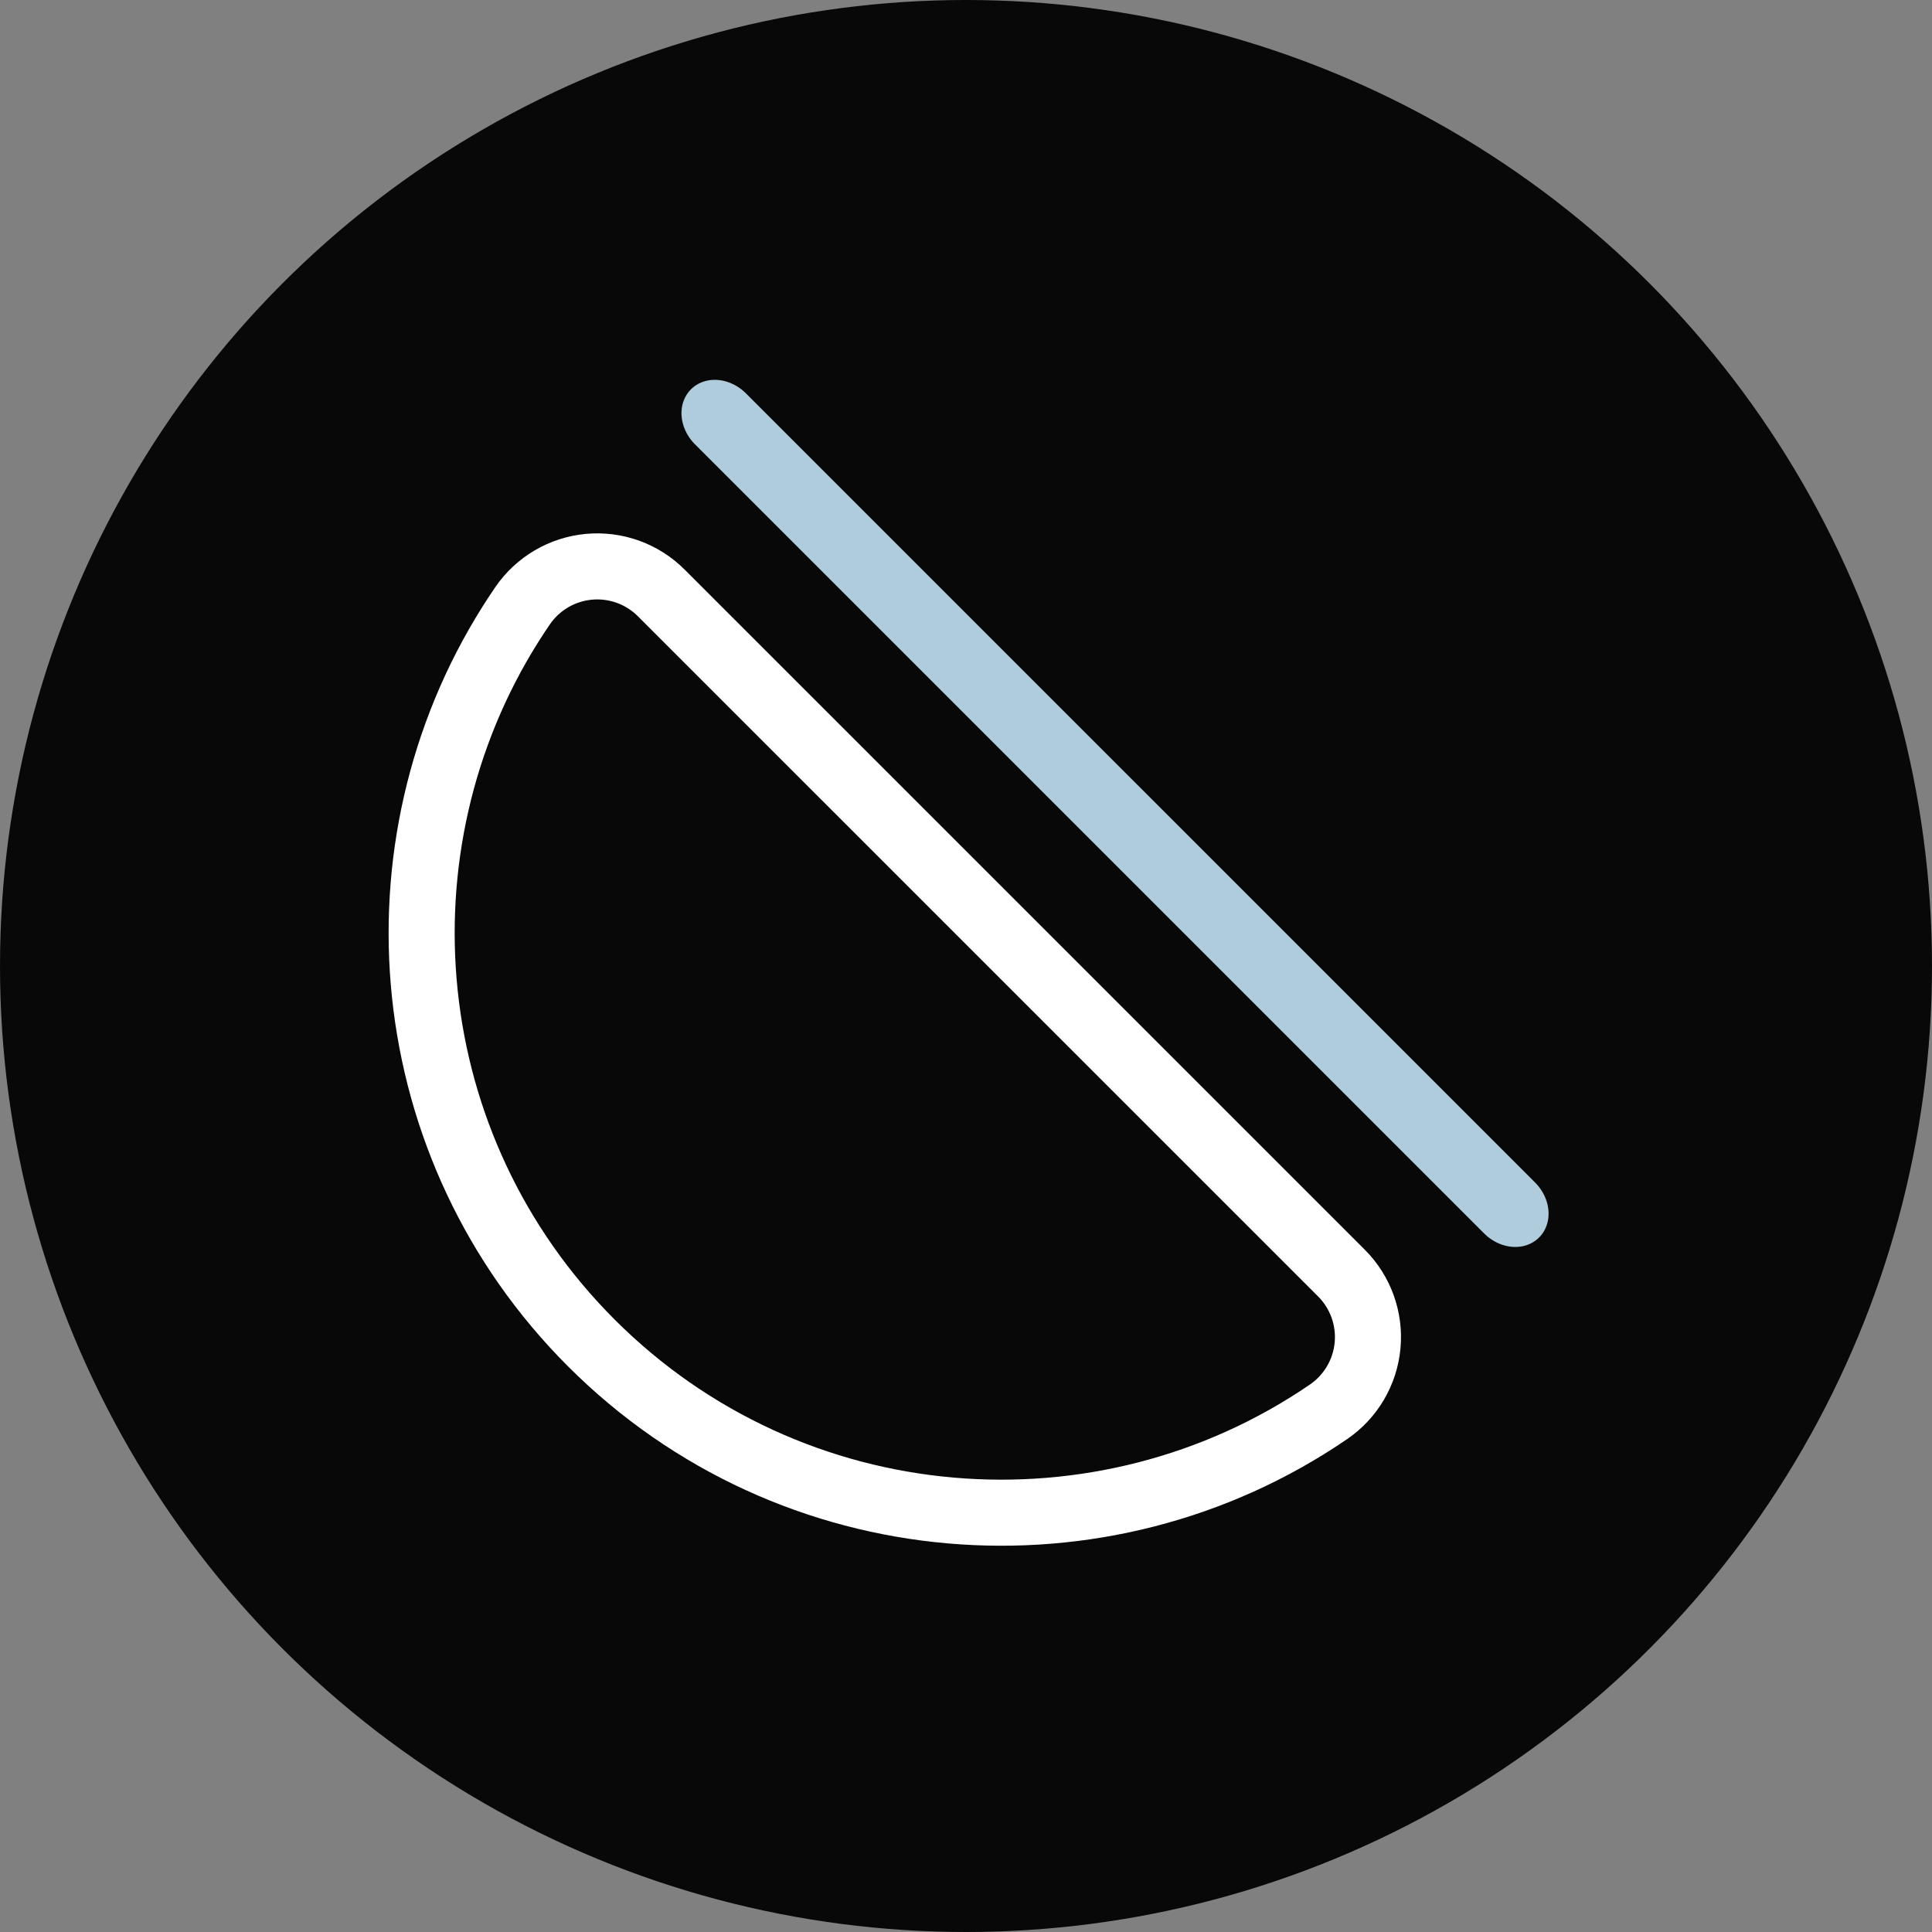
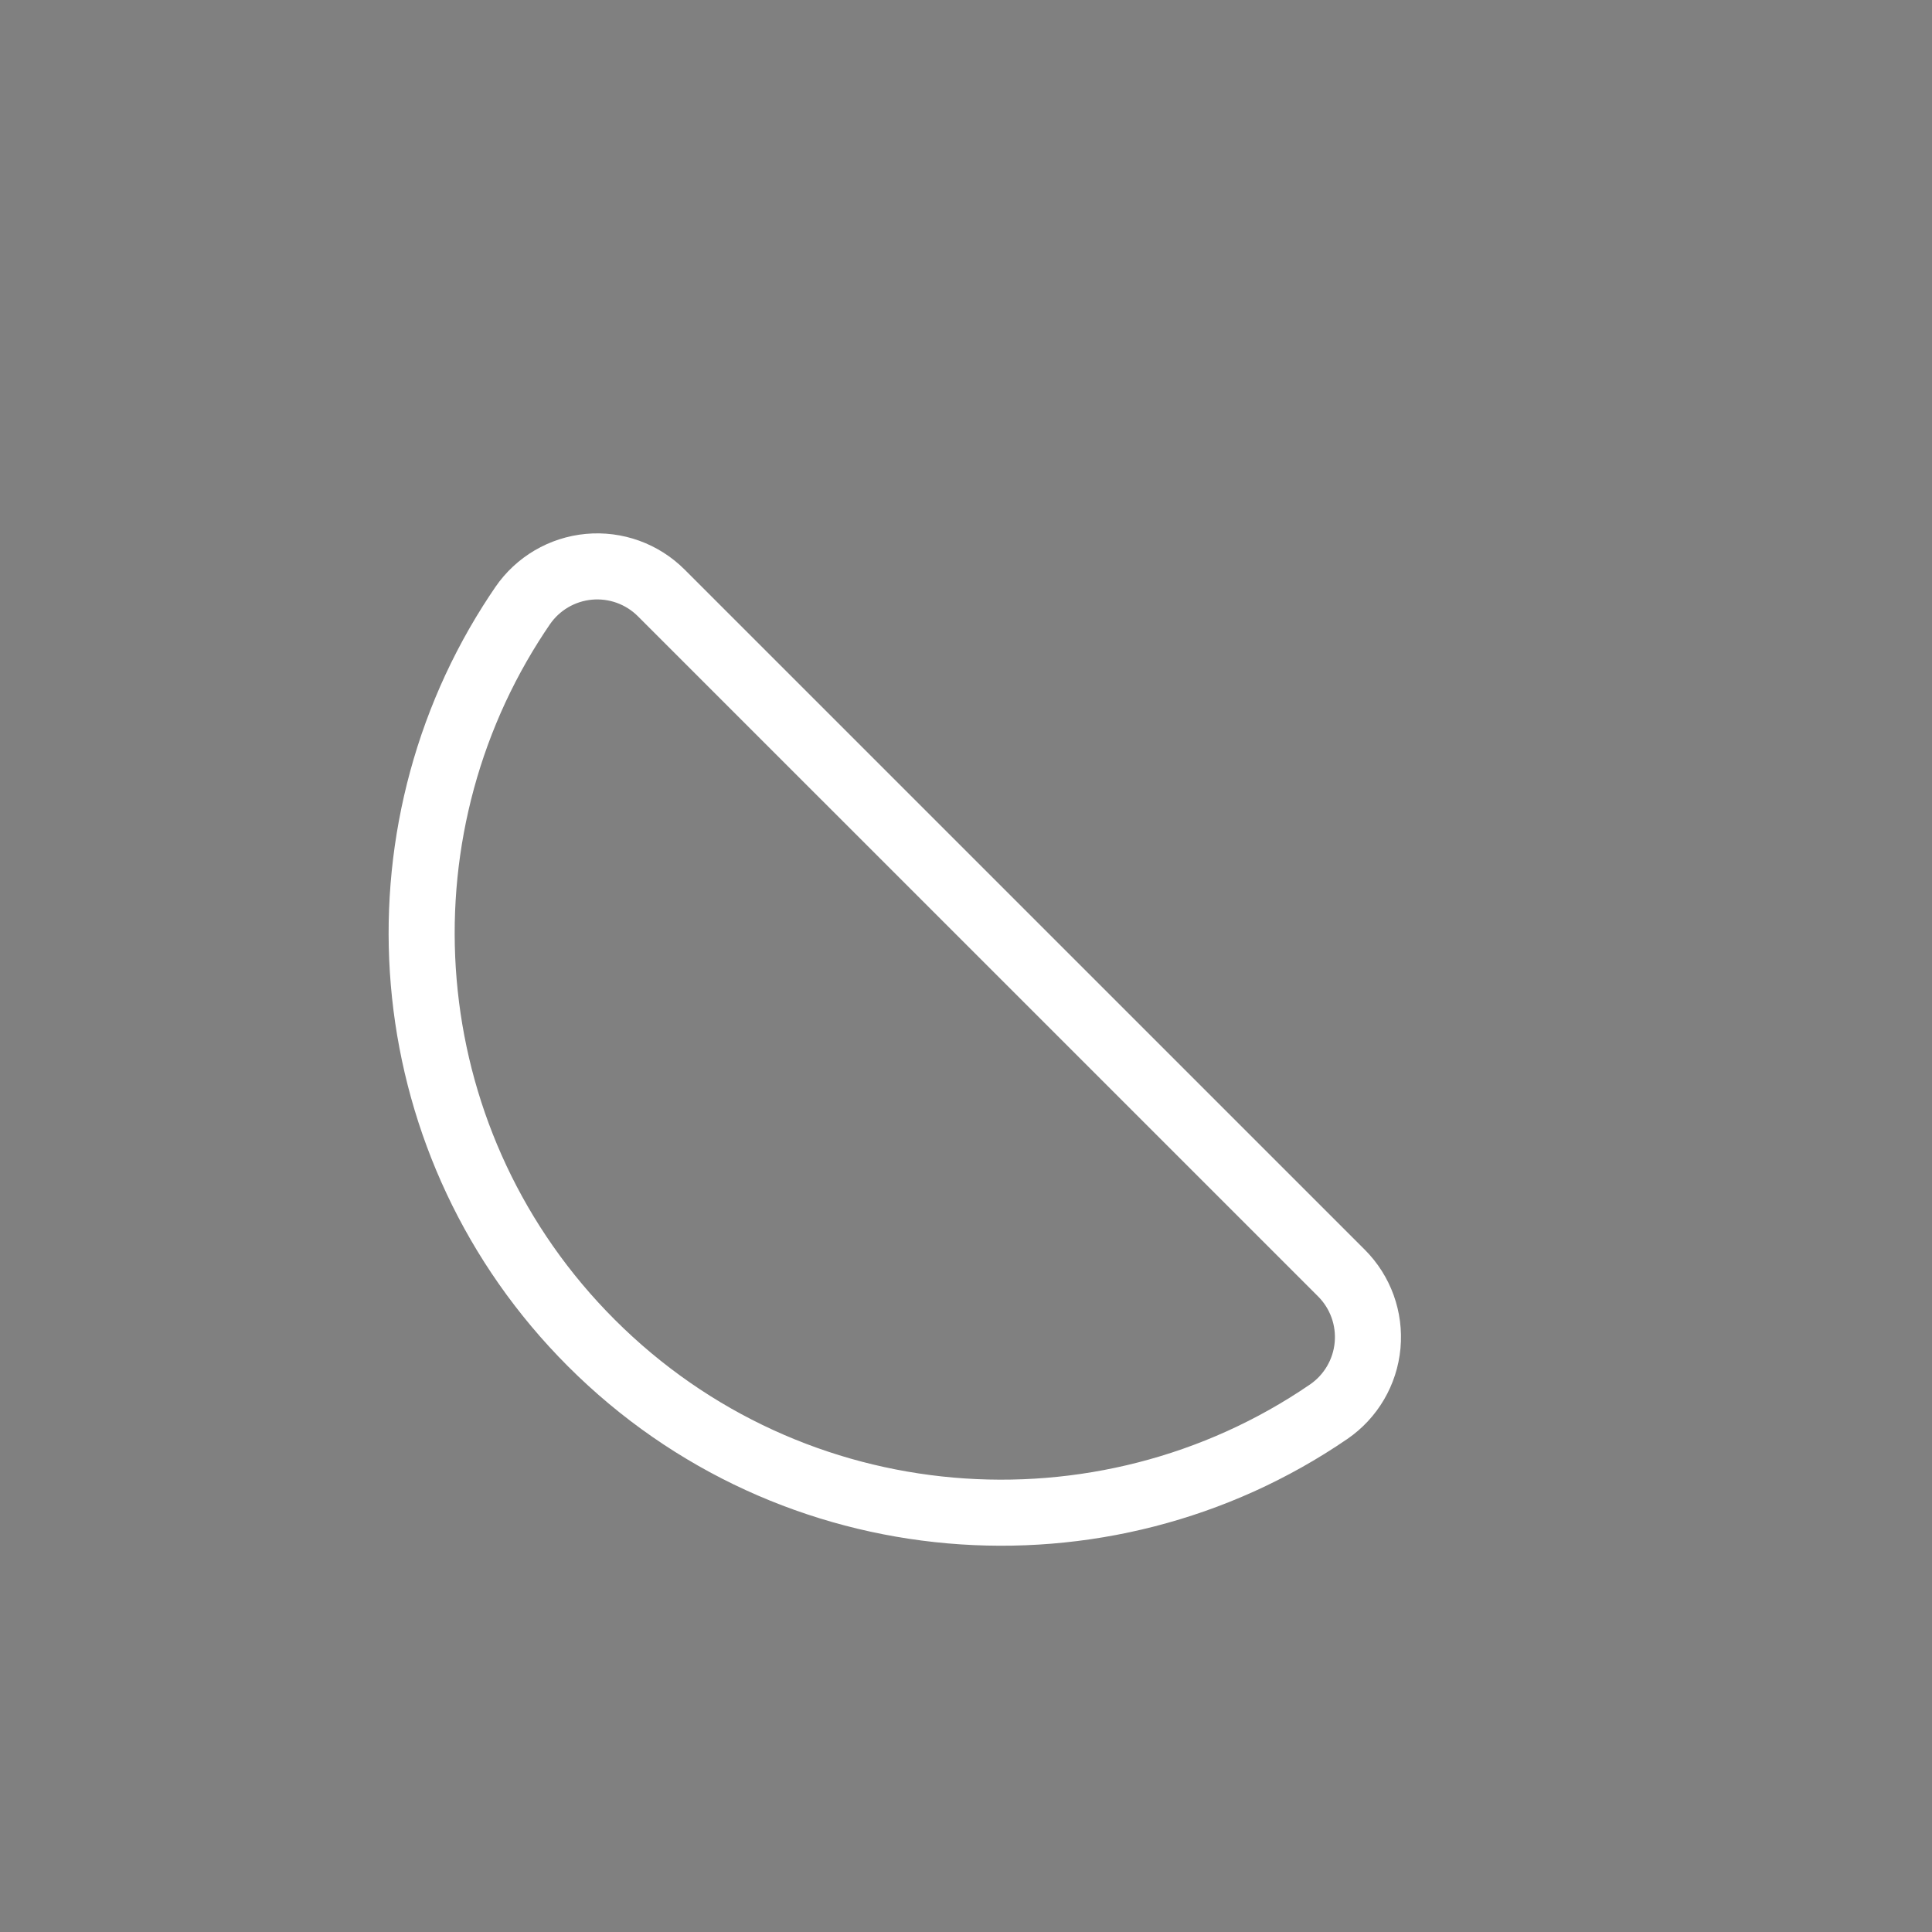
<svg xmlns="http://www.w3.org/2000/svg" xmlns:ns1="http://www.serif.com/" width="100%" height="100%" viewBox="0 0 1920 1920" version="1.1" xml:space="preserve" style="fill-rule:evenodd;clip-rule:evenodd;stroke-linecap:round;stroke-linejoin:round;stroke-miterlimit:1.5;">
  <rect x="0" y="0" width="1920" height="1920" fill="#808080" stroke="none" />
-   <circle id="Background" cx="960" cy="960" r="960" style="fill:rgb(8,8,8);" />
  <g id="Lumify-Icon" ns1:id="Lumify Icon" transform="matrix(0.642,0,0,0.642,316.842,372.124)">
    <g transform="matrix(1,0,0,1,96.544,-95.408)">
      <path d="M1486.44,1486.44C1515.89,1515.89 1530.72,1556.92 1526.89,1598.39C1523.07,1639.87 1500.99,1677.49 1466.65,1701.06C1117.22,1940.37 635.565,1904.9 325.33,1594.67C23.295,1292.63 -18.299,828.12 200.547,481.333C206.462,471.96 212.568,462.673 218.863,453.478C242.401,419.098 280.021,396.981 321.507,393.132C362.994,389.282 404.041,404.1 433.502,433.561C673.24,673.24 1246.71,1246.71 1486.44,1486.44Z" style="fill:none;stroke:white;stroke-width:102.26px;" />
    </g>
    <g transform="matrix(1.08,0.108,0.05,1.076,-126.09,-155.403)">
-       <path d="M685.941,139.406L1769.51,1165.94" style="fill:none;stroke:rgb(174,204,220);stroke-width:111.61px;" />
-     </g>
+       </g>
  </g>
</svg>